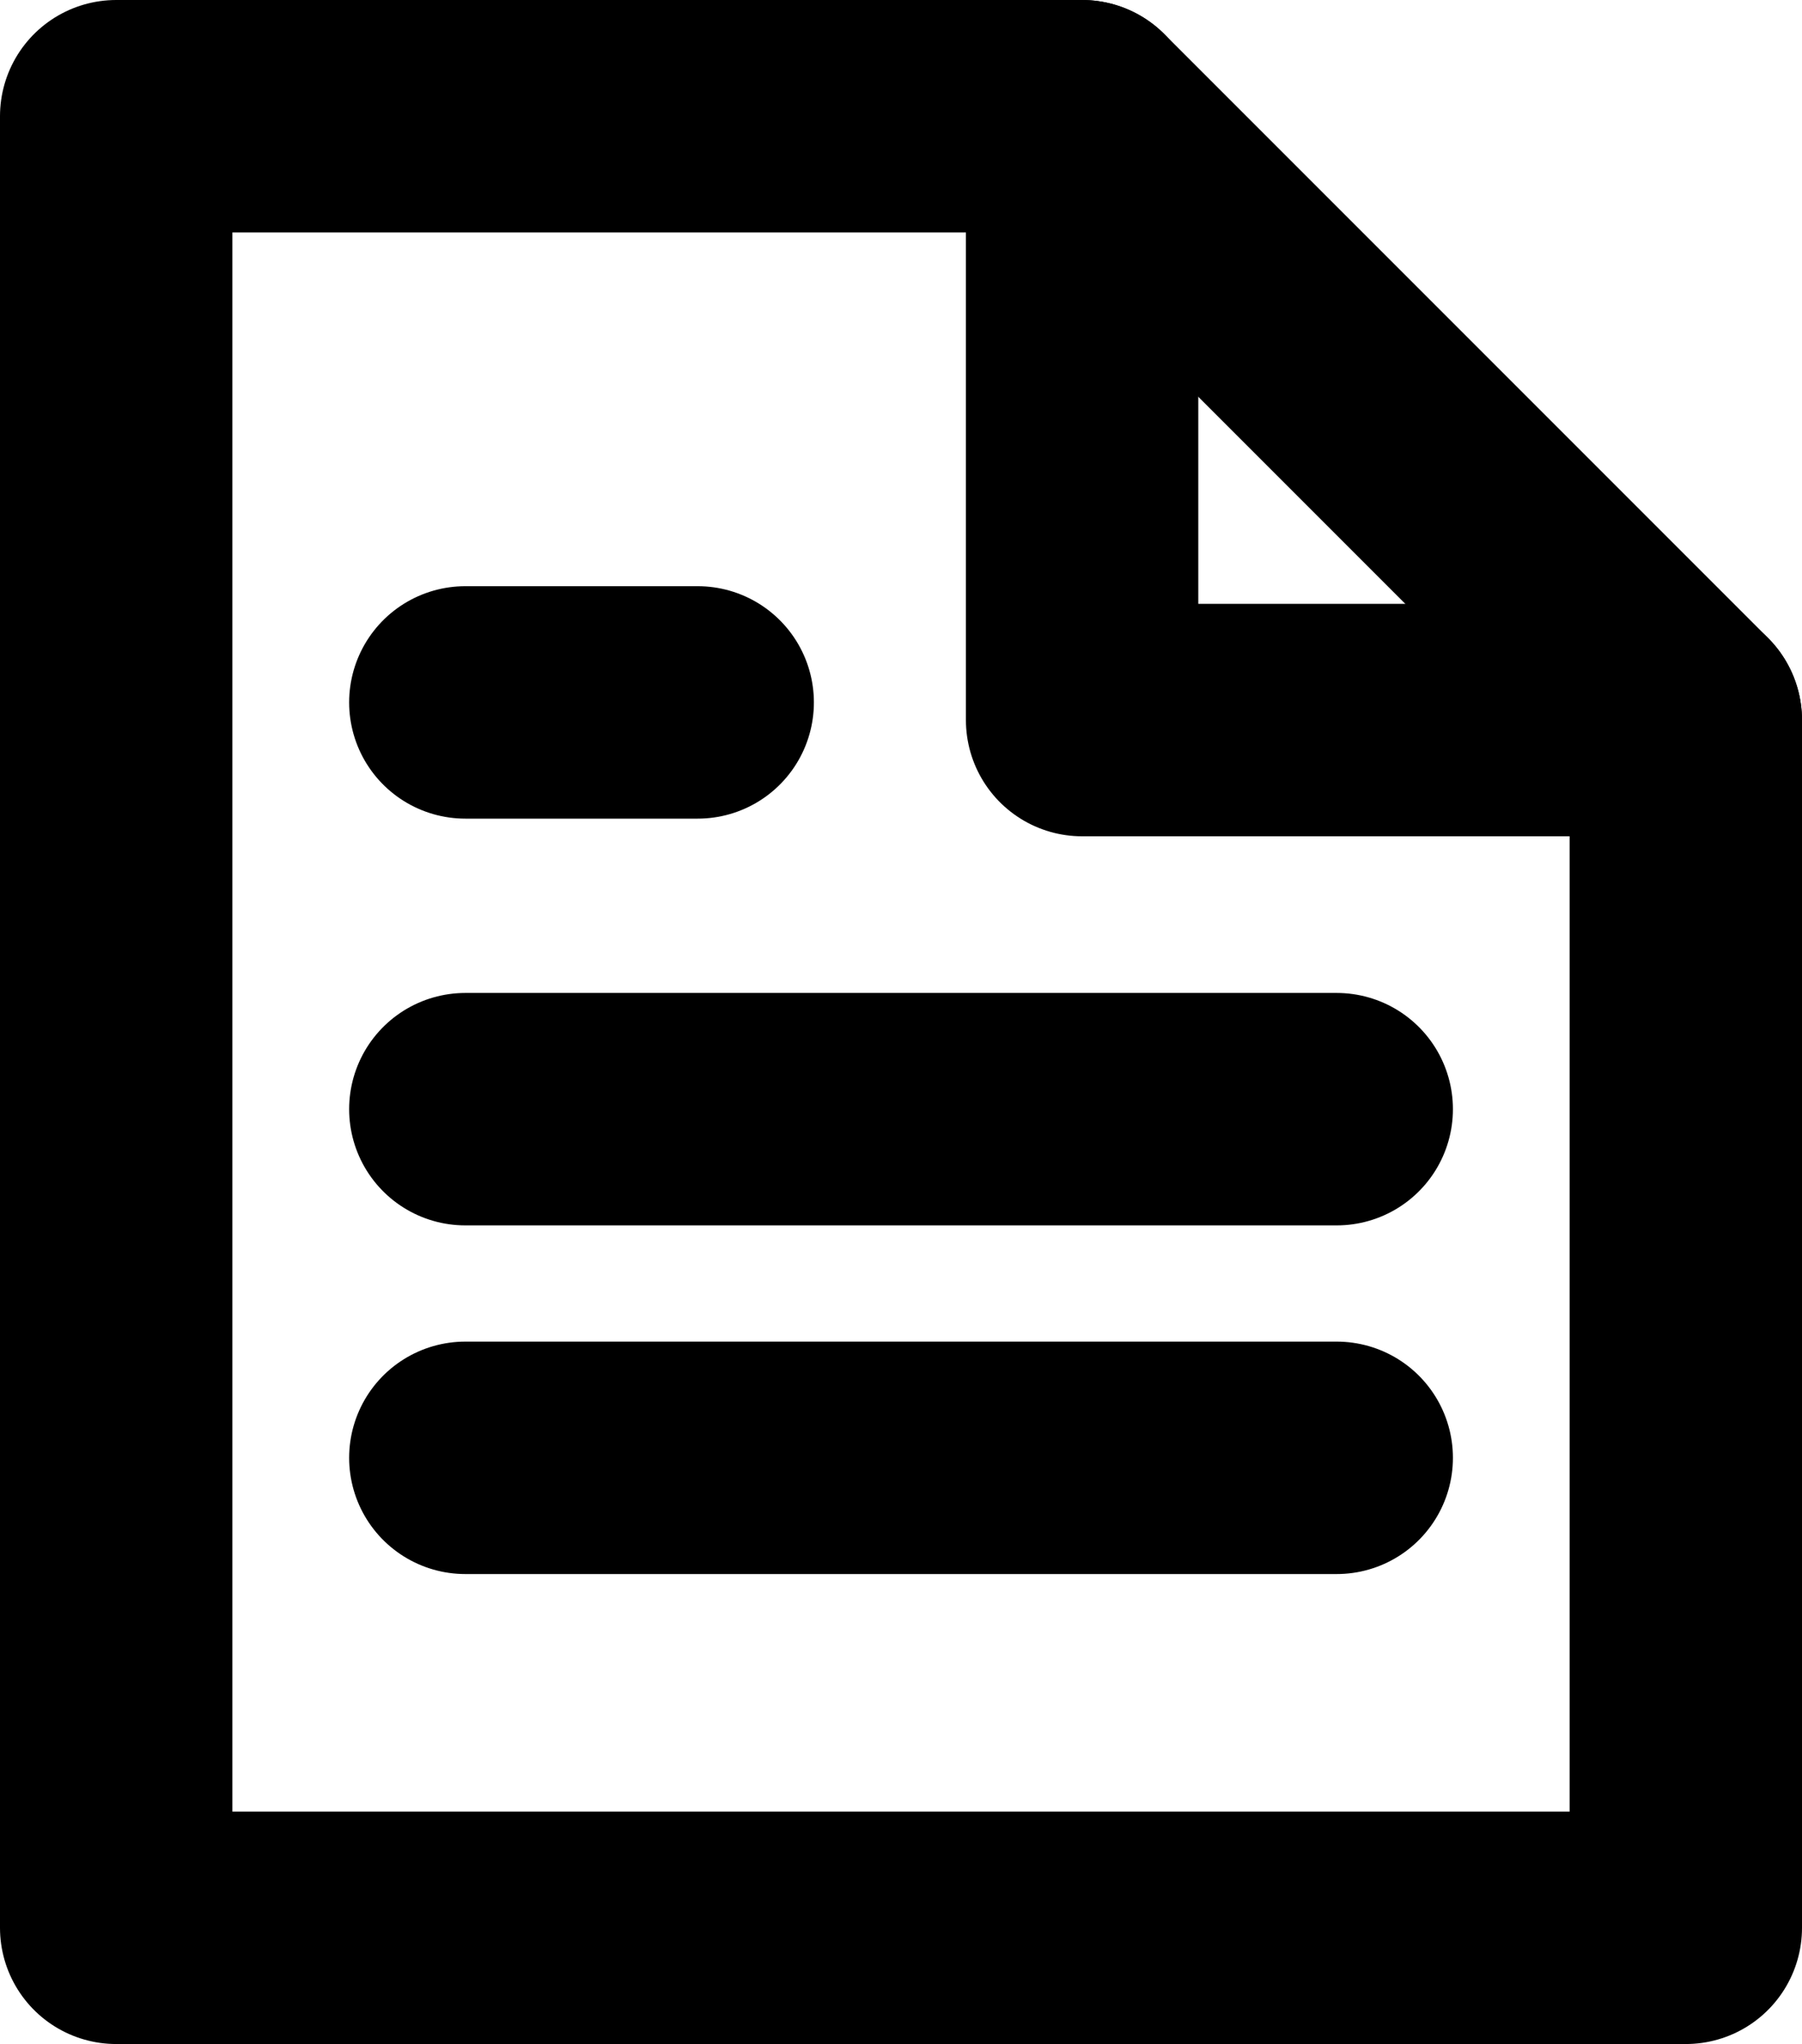
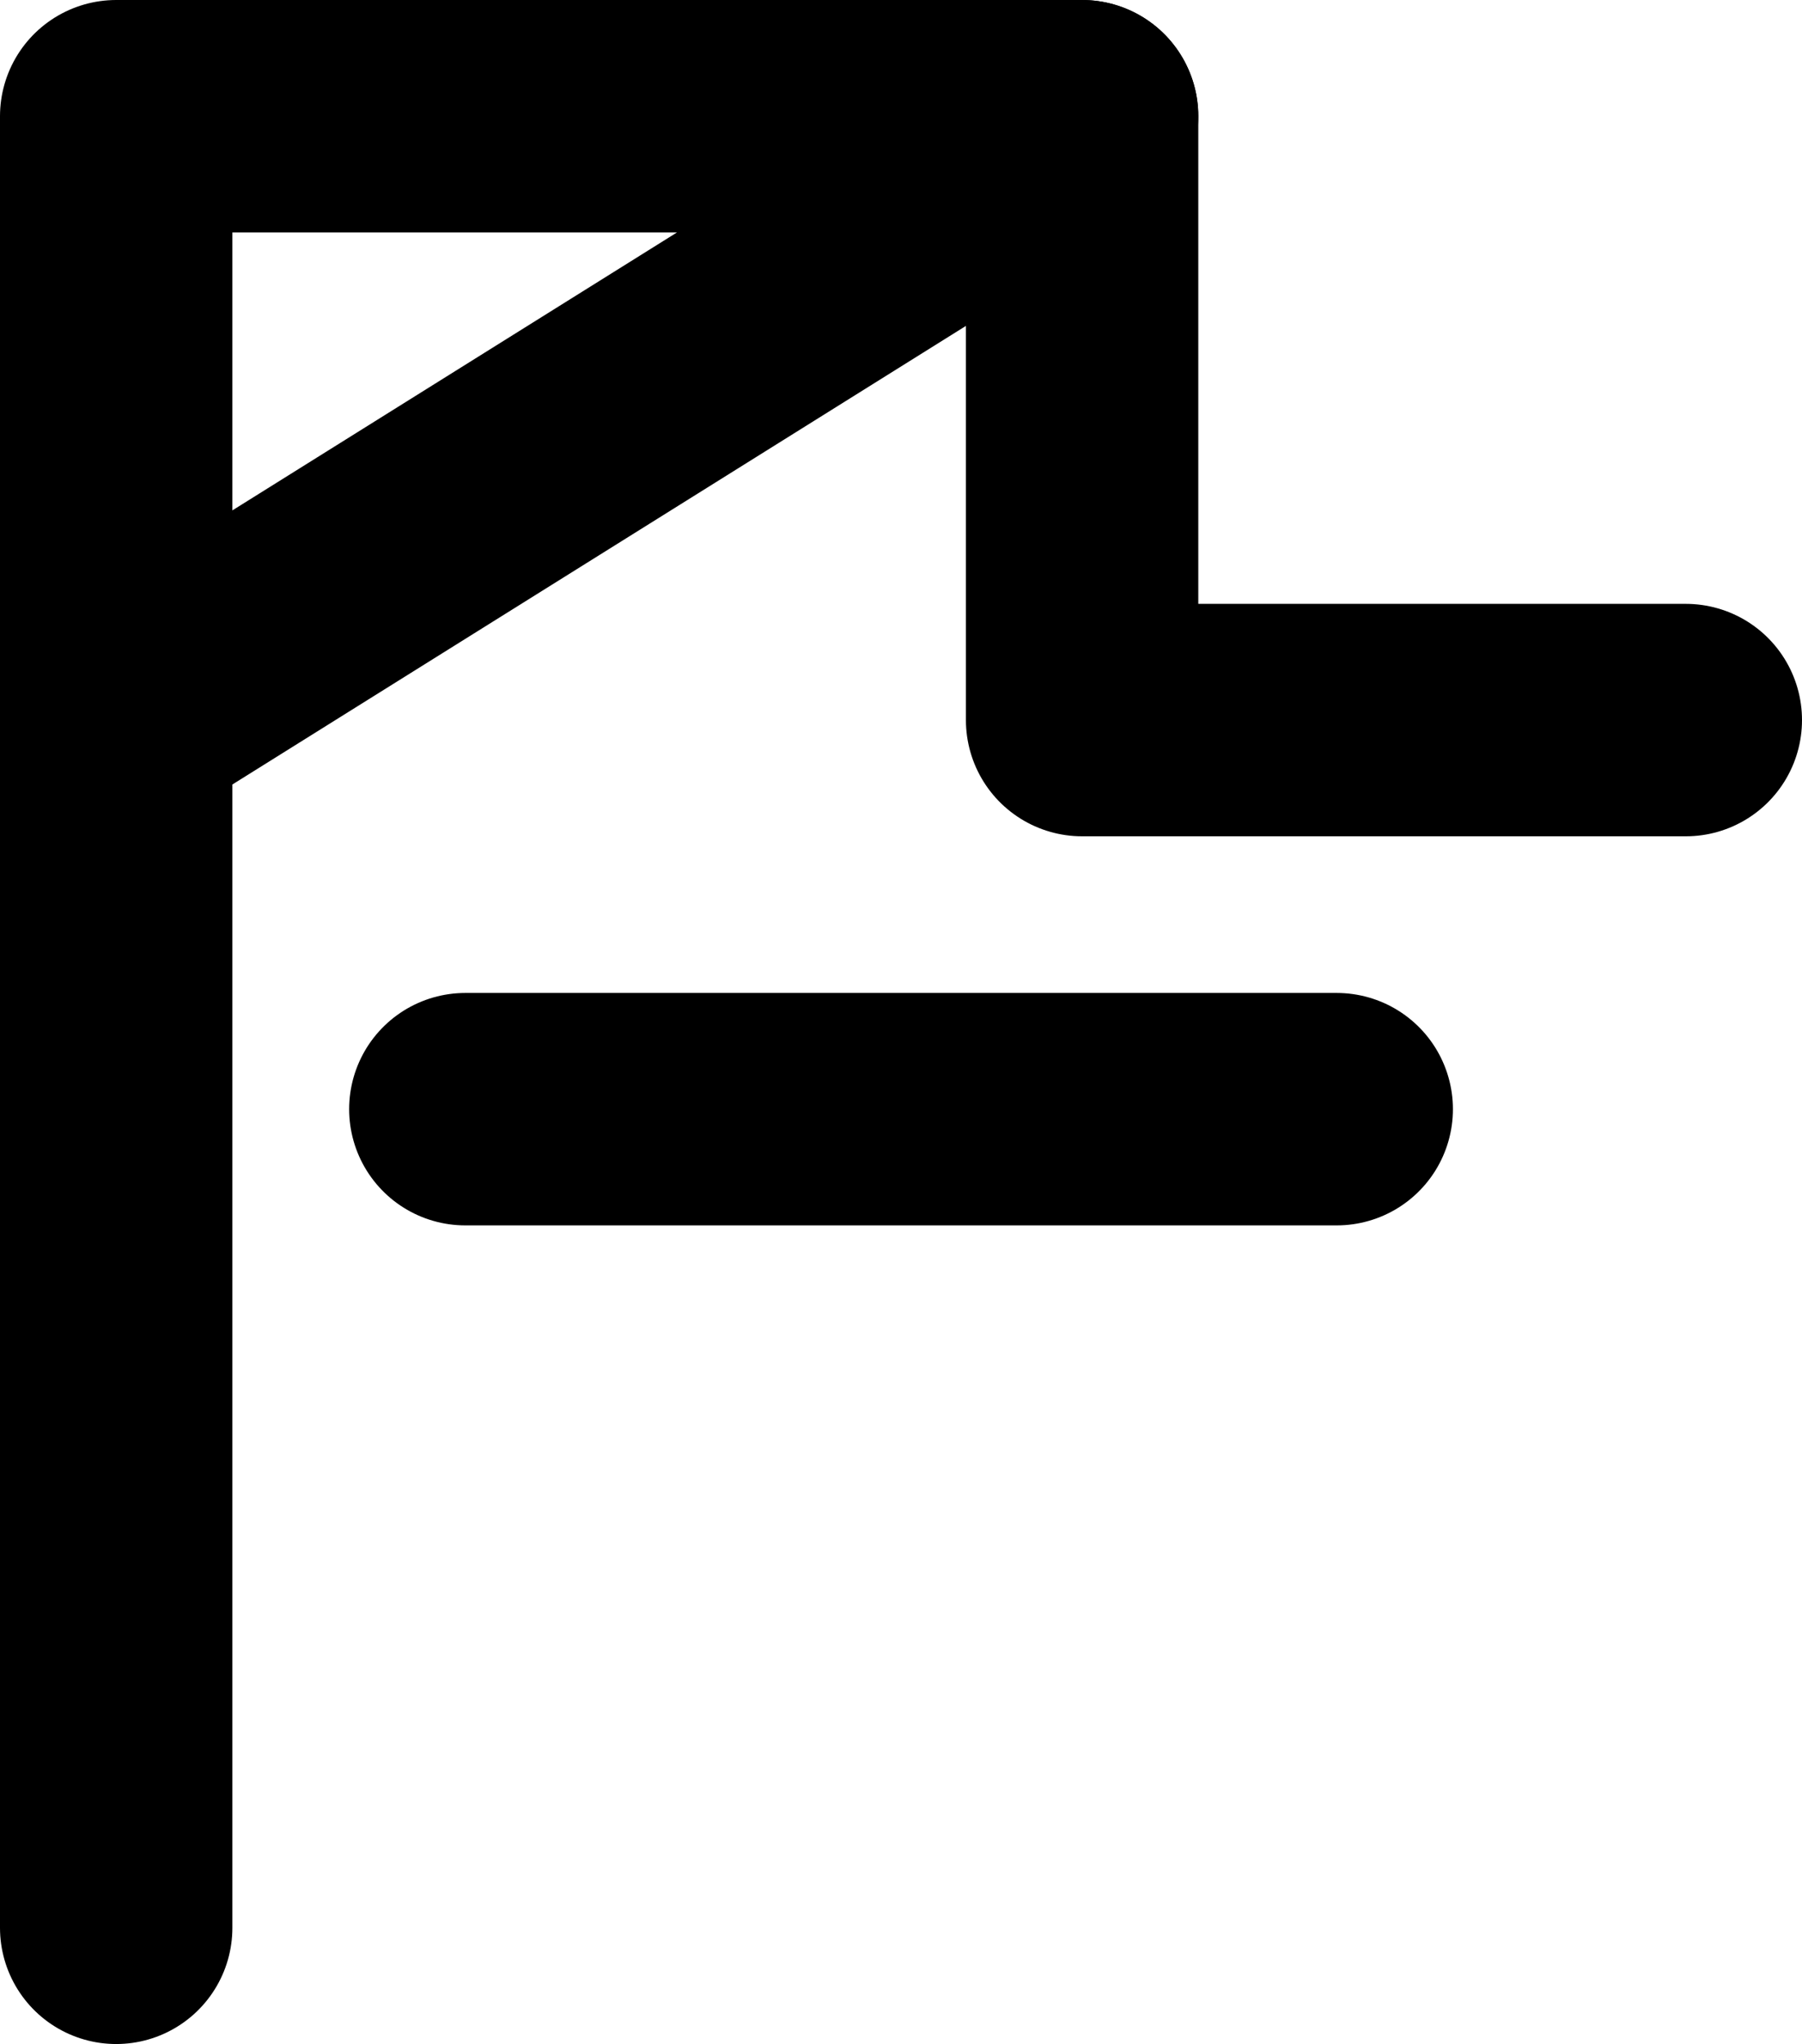
<svg xmlns="http://www.w3.org/2000/svg" width="31.019" height="35.176" viewBox="0 0 31.019 35.176">
  <g id="file-text" transform="translate(0.5 1.5)">
-     <line id="Line_4" data-name="Line 4" x2="15" transform="translate(7.51 23.588)" fill="none" stroke="#000" stroke-linecap="round" stroke-linejoin="round" stroke-width="4" />
    <line id="Line_5" data-name="Line 5" x2="15" transform="translate(7.51 17.588)" fill="none" stroke="#000" stroke-linecap="round" stroke-linejoin="round" stroke-width="4" />
-     <line id="Line_6" data-name="Line 6" x2="4" transform="translate(7.51 10.588)" fill="none" stroke="#000" stroke-linecap="round" stroke-linejoin="round" stroke-width="4" />
-     <path id="Path_11516" data-name="Path 11516" d="M18.127.5H1.5V31.676H28.519V10.892Z" transform="translate(0)" fill="none" stroke="#000" stroke-linecap="round" stroke-linejoin="round" stroke-width="4" />
+     <path id="Path_11516" data-name="Path 11516" d="M18.127.5H1.5V31.676V10.892Z" transform="translate(0)" fill="none" stroke="#000" stroke-linecap="round" stroke-linejoin="round" stroke-width="4" />
    <path id="Path_11517" data-name="Path 11517" d="M9.5.5V10.892H19.892" transform="translate(8.627)" fill="none" stroke="#000" stroke-linecap="round" stroke-linejoin="round" stroke-width="4" />
  </g>
</svg>